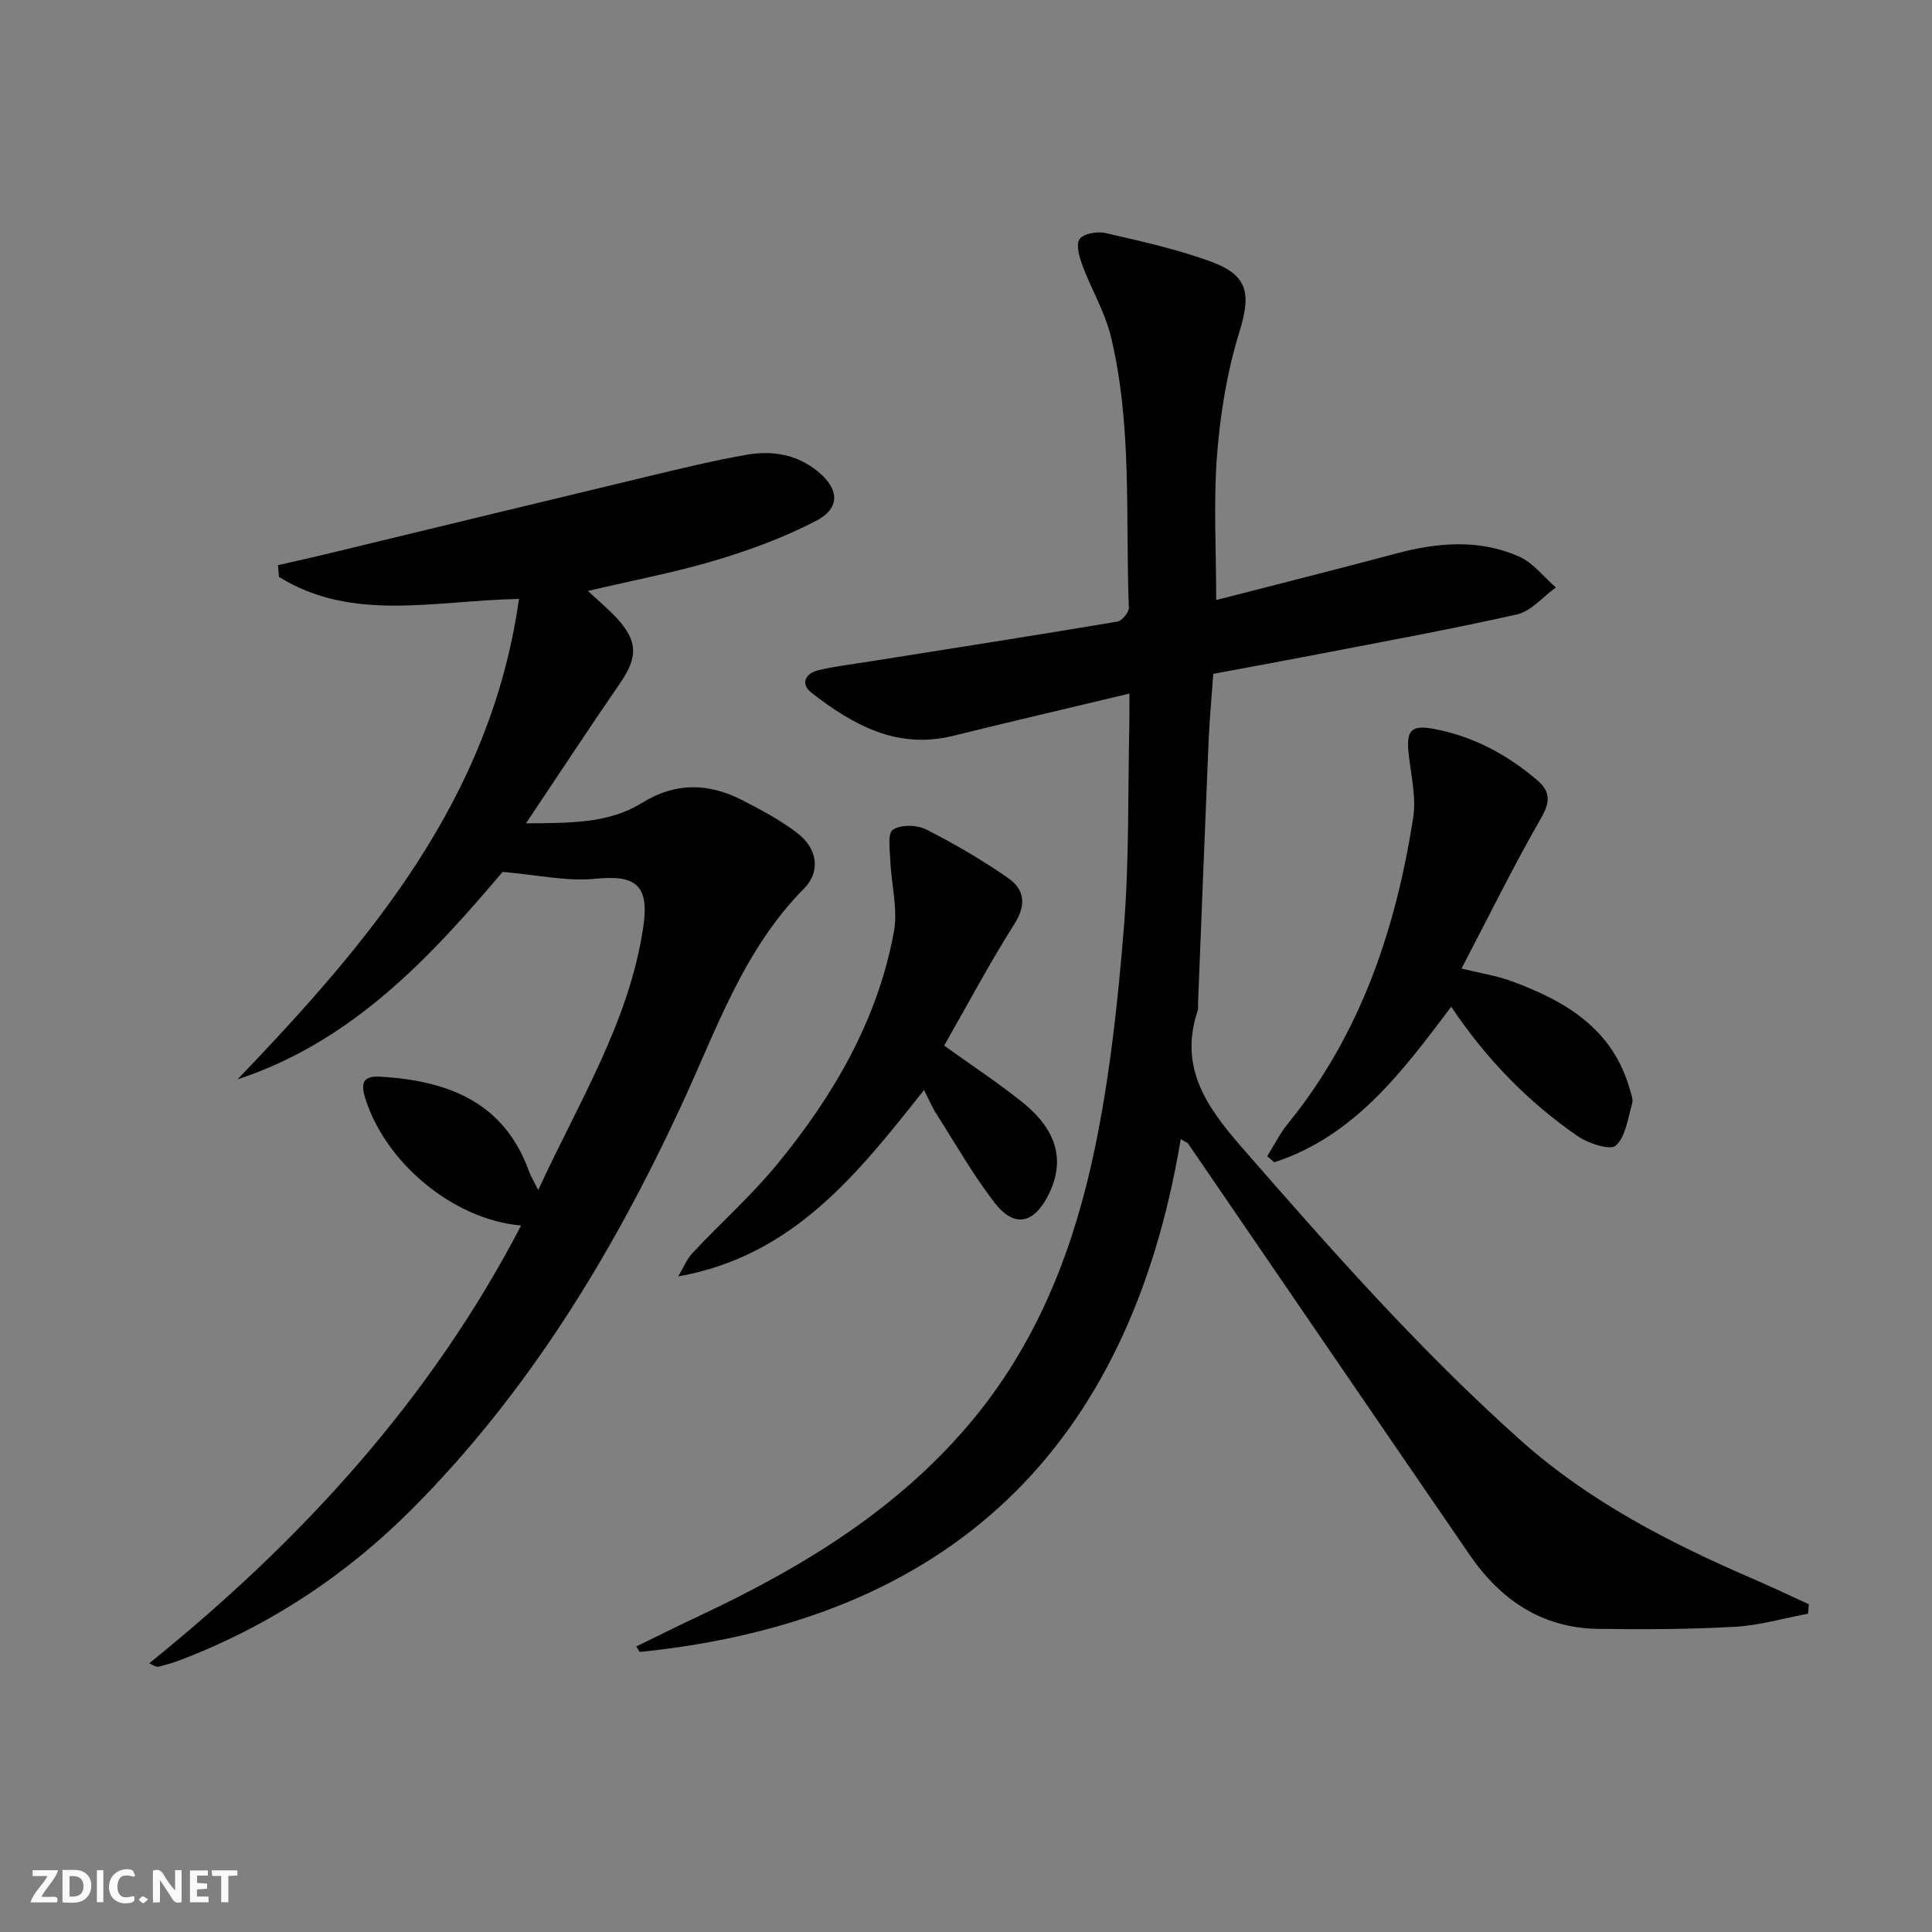
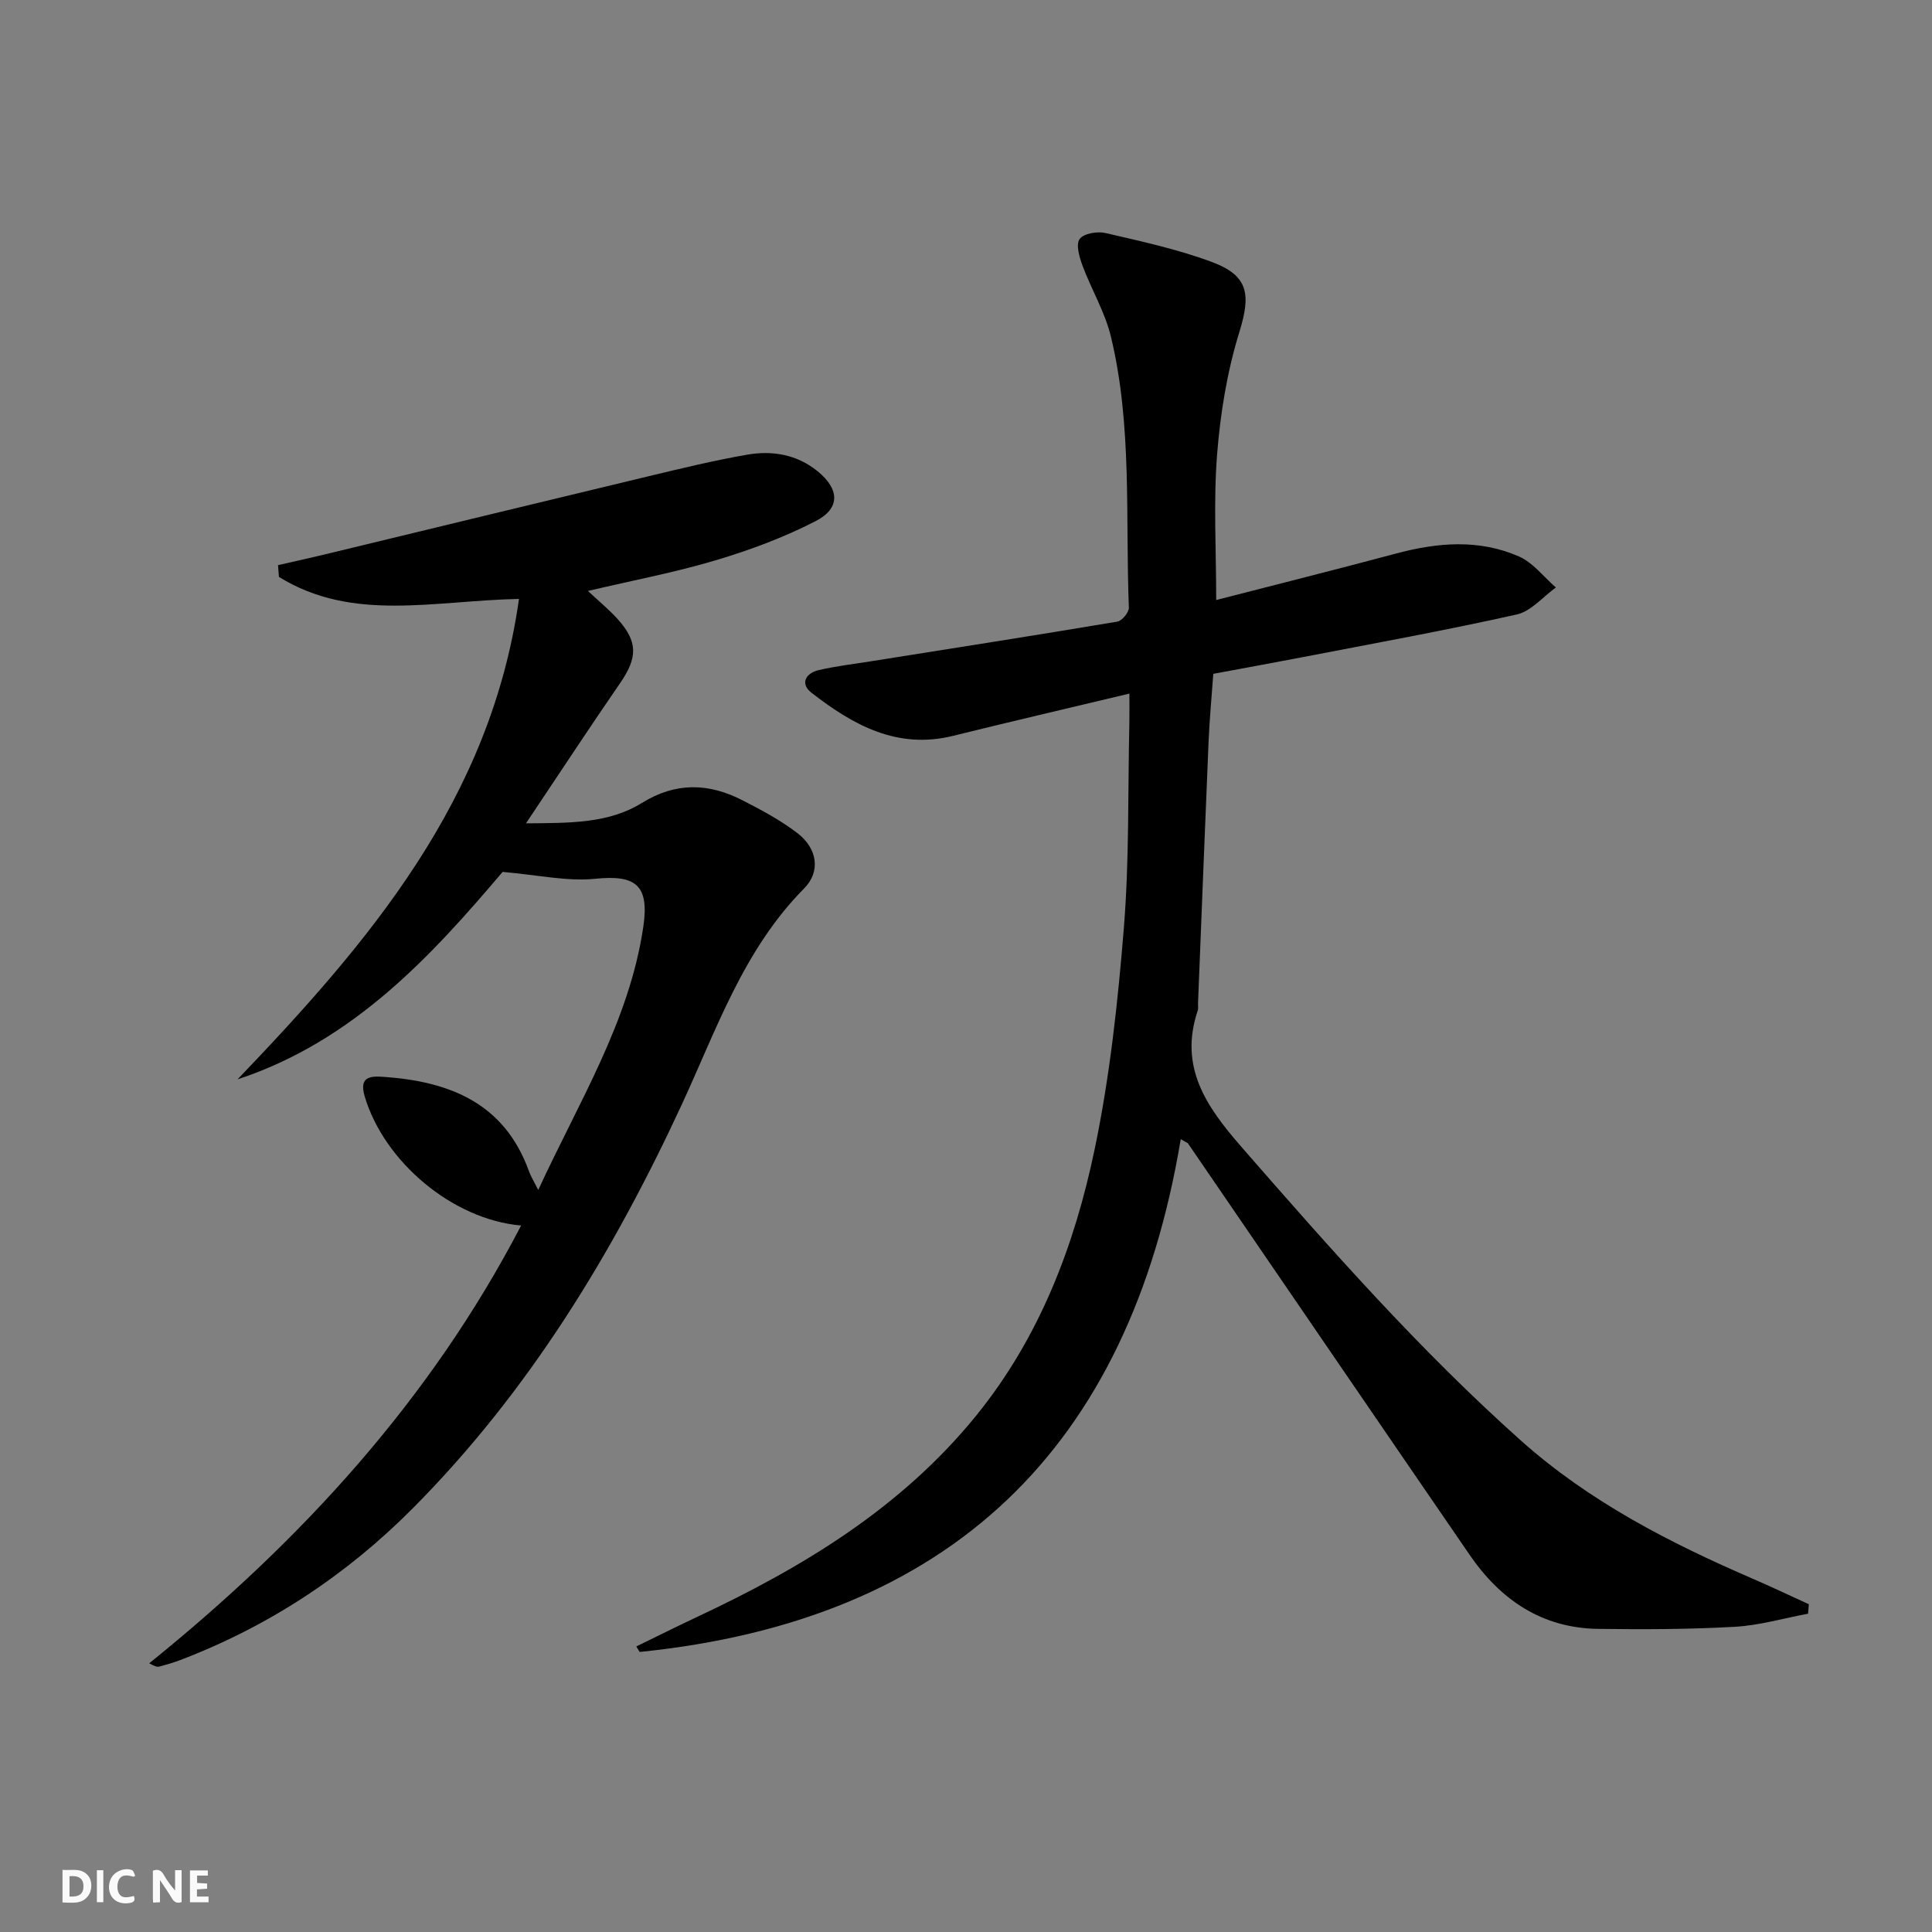
<svg xmlns="http://www.w3.org/2000/svg" enable-background="new 0 0 400 400" viewBox="0 0 400 400">
  <rect x="0" y="0" width="400" height="400" fill="#808080" stroke="none" />
  <g fill="#fbfafa">
    <path d="m37.59 393.81c-.92.31-1.52.05-2-.78-.7-1.2-1.52-2.34-2.47-3.78v4.59c-.55.03-.95.05-1.41.07-.03-.37-.06-.64-.06-.91 0-1.91 0-3.81 0-5.7 1.13-.41 1.77-.03 2.29.91.62 1.11 1.38 2.14 2.31 3.19v-4.2h1.35v6.61z" />
    <path d="m12.94 393.88v-6.75c1.9.19 3.93-.54 5.37 1.29.8 1.01.78 2.88.03 3.97-1.37 1.97-3.4 1.51-5.4 1.49m1.45-1.22c2.04.12 2.92-.58 2.89-2.21-.03-1.51-.98-2.19-2.89-2z" />
-     <path d="m11.81 393.87h-5.49c.68-2.18 2.47-3.48 3.51-5.45h-3.08v-1.21h5.29c-.71 2.13-2.44 3.48-3.47 5.51.86 0 1.63.04 2.39-.01.79-.05 1.14.21.85 1.16" />
    <path d="m39.33 393.86v-6.61h3.7v1.07h-2.22v1.52c.68.04 1.34.09 2.07.13v1.07c-.72.05-1.38.09-2.1.14v1.48h2.4v1.19h-3.85z" />
    <path d="m27.71 388.56c-1.15-.3-2.46-.61-3.1.64-.37.73-.41 1.93-.06 2.67.63 1.35 1.99.93 3.17.68.35.94-.01 1.32-.93 1.46-1.62.25-3.05-.27-3.76-1.48-.73-1.25-.6-3.03.31-4.17.88-1.11 2.71-1.7 4-1.16.32.13.44.74.65 1.12-.1.08-.19.16-.28.24" />
-     <path d="m49.15 387.24v1.07c-.59.02-1.17.05-1.87.08v5.44h-1.48v-5.44h-1.85c-.05-.4-.08-.73-.13-1.15z" />
    <path d="m20.06 387.21h1.33v6.62h-1.33z" />
-     <path d="m30.68 393.25c-.49.38-.8.79-1.05.76-.32-.05-.6-.45-.9-.7.26-.24.51-.64.8-.67.29-.04.62.3 1.15.61" />
  </g>
  <path d="m244.46 235.85c-10.68 64.09-47.85 99.66-112.03 106.17-.23-.38-.46-.76-.69-1.14 4.21-2.05 8.39-4.14 12.62-6.13 21.89-10.26 42.28-22.59 57.78-41.7 13.1-16.16 20.32-35.13 24.49-55.08 3.14-15.04 4.81-30.47 6.05-45.82 1.14-14.08.82-28.27 1.14-42.42.04-1.77.01-3.55.01-6.13-12.71 3.04-24.63 5.81-36.51 8.75-11.59 2.87-20.75-2.27-29.33-8.94-2.37-1.84-1.21-4.04 1.51-4.67 3.54-.82 7.17-1.25 10.76-1.82 17.03-2.71 34.06-5.36 51.07-8.22.97-.16 2.43-1.93 2.39-2.9-.74-18.74.73-37.66-3.72-56.11-1.22-5.07-4.04-9.75-5.88-14.7-.65-1.75-1.4-4.34-.6-5.49s3.65-1.65 5.33-1.26c7.42 1.72 14.92 3.35 22.03 5.99 7.72 2.87 8.1 6.8 5.69 14.6-2.52 8.16-3.92 16.81-4.59 25.34-.76 9.73-.18 19.56-.18 30.06 12.32-3.18 24.83-6.31 37.29-9.64 8.57-2.29 17.14-3 25.39.62 2.93 1.28 5.12 4.23 7.65 6.42-2.68 1.92-5.12 4.92-8.09 5.59-14.71 3.29-29.56 5.98-44.37 8.84-6.01 1.16-12.04 2.25-18.47 3.45-.33 4.67-.77 9.26-.97 13.86-.77 18.11-1.46 36.23-2.19 54.35-.02.5.09 1.04-.06 1.49-3.91 11.66 1.68 19.8 9.05 28.25 18.4 21.1 36.87 42.05 57.8 60.74 14.26 12.73 30.88 21.24 48.2 28.72 3.86 1.67 7.65 3.48 11.47 5.22-.05.65-.11 1.3-.16 1.96-5.05.94-10.08 2.43-15.17 2.71-9.43.53-18.89.56-28.34.43-11.6-.17-20.17-6.02-26.56-15.33-18.27-26.61-36.47-53.27-54.7-79.9-1.21-1.77-2.43-3.54-3.64-5.32-.49-.27-.98-.56-1.47-.84z" fill="#000001" />
  <path d="m107.45 124c-17.62.35-34.49 4.87-49.7-4.56-.06-.81-.13-1.62-.19-2.43 3.66-.84 7.34-1.65 10.99-2.54 21.91-5.29 43.81-10.62 65.73-15.87 6.77-1.62 13.54-3.27 20.39-4.46 5.22-.91 10.33-.06 14.62 3.44 4.53 3.69 4.73 7.66-.4 10.3-6.57 3.39-13.64 6.01-20.74 8.13-8.5 2.53-17.26 4.18-26.42 6.34 2.31 2.17 4.36 3.85 6.11 5.78 4.28 4.74 4.18 8.03.55 13.3-6.37 9.24-12.52 18.63-19.49 29.03 9.3-.06 17.18.01 24-4.22 7.04-4.36 13.83-4.12 20.78-.57 3.98 2.03 7.98 4.17 11.49 6.88 4.03 3.12 4.8 7.87 1.31 11.4-12.59 12.71-18.16 29.29-25.4 44.9-14.26 30.74-31.64 59.32-55.67 83.48-13.79 13.86-29.82 24.4-48.12 31.38-1.39.53-2.84.94-4.28 1.33-.45.12-.97-.03-2.12-.67 31.42-25.35 58.22-54.52 77-90.64-14.14-1.21-28.36-13.19-32.38-26.72-1.23-4.13 1.18-4.25 3.89-4.06 13.64.94 25.03 5.4 30.12 19.55.38 1.05.99 2.02 1.92 3.87 8.41-18.26 18.82-34.81 21.74-54.42 1.29-8.69-1.51-10.87-9.95-10.01-5.84.59-11.88-.8-19.17-1.42-14.48 17.05-30.7 34.99-54.88 42.95 27.22-28.41 52.41-57.89 58.27-99.47z" fill="#000001" />
-   <path d="m302.59 200.53c4.11 1.01 7.23 1.47 10.13 2.53 11.28 4.11 21.17 9.85 24.72 22.49.27.95.73 2.05.48 2.91-.89 3.05-1.31 6.82-3.38 8.72-1.13 1.04-5.67-.42-7.87-1.93-10.35-7.14-19.01-16.05-26.21-26.82-10.09 13.41-20.04 26.8-36.63 32.21-.49-.42-.98-.84-1.47-1.26 1.43-2.27 2.63-4.71 4.31-6.77 15.01-18.49 22.3-40.18 25.91-63.28.67-4.28-.46-8.88-.94-13.31-.51-4.68.46-5.98 5.05-5.14 8.17 1.49 15.32 5.29 21.61 10.68 2.61 2.24 2.75 4.36.82 7.71-5.76 10.02-10.87 20.44-16.53 31.26z" fill="#000001" />
-   <path d="m195.48 216.48c5.83 4.2 11.25 7.74 16.27 11.79 7.26 5.86 8.82 12.26 5.25 19.25-3.01 5.9-7.05 6.72-11.09 1.48-4.45-5.77-8.08-12.17-12.01-18.33-.89-1.39-1.53-2.93-2.59-4.99-13.65 17.21-27.01 34.36-50.88 38.58.98-1.64 1.71-3.51 2.98-4.88 5.8-6.19 12.19-11.86 17.55-18.4 11.61-14.16 20.75-29.79 24.11-48.05.86-4.69-.53-9.77-.73-14.68-.09-2.24-.62-5.68.51-6.45 1.61-1.1 4.96-1.05 6.86-.09 5.88 2.97 11.62 6.33 17.03 10.09 3.32 2.31 3.83 5.48 1.3 9.47-5.16 8.13-9.67 16.66-14.56 25.21z" fill="#000001" />
</svg>